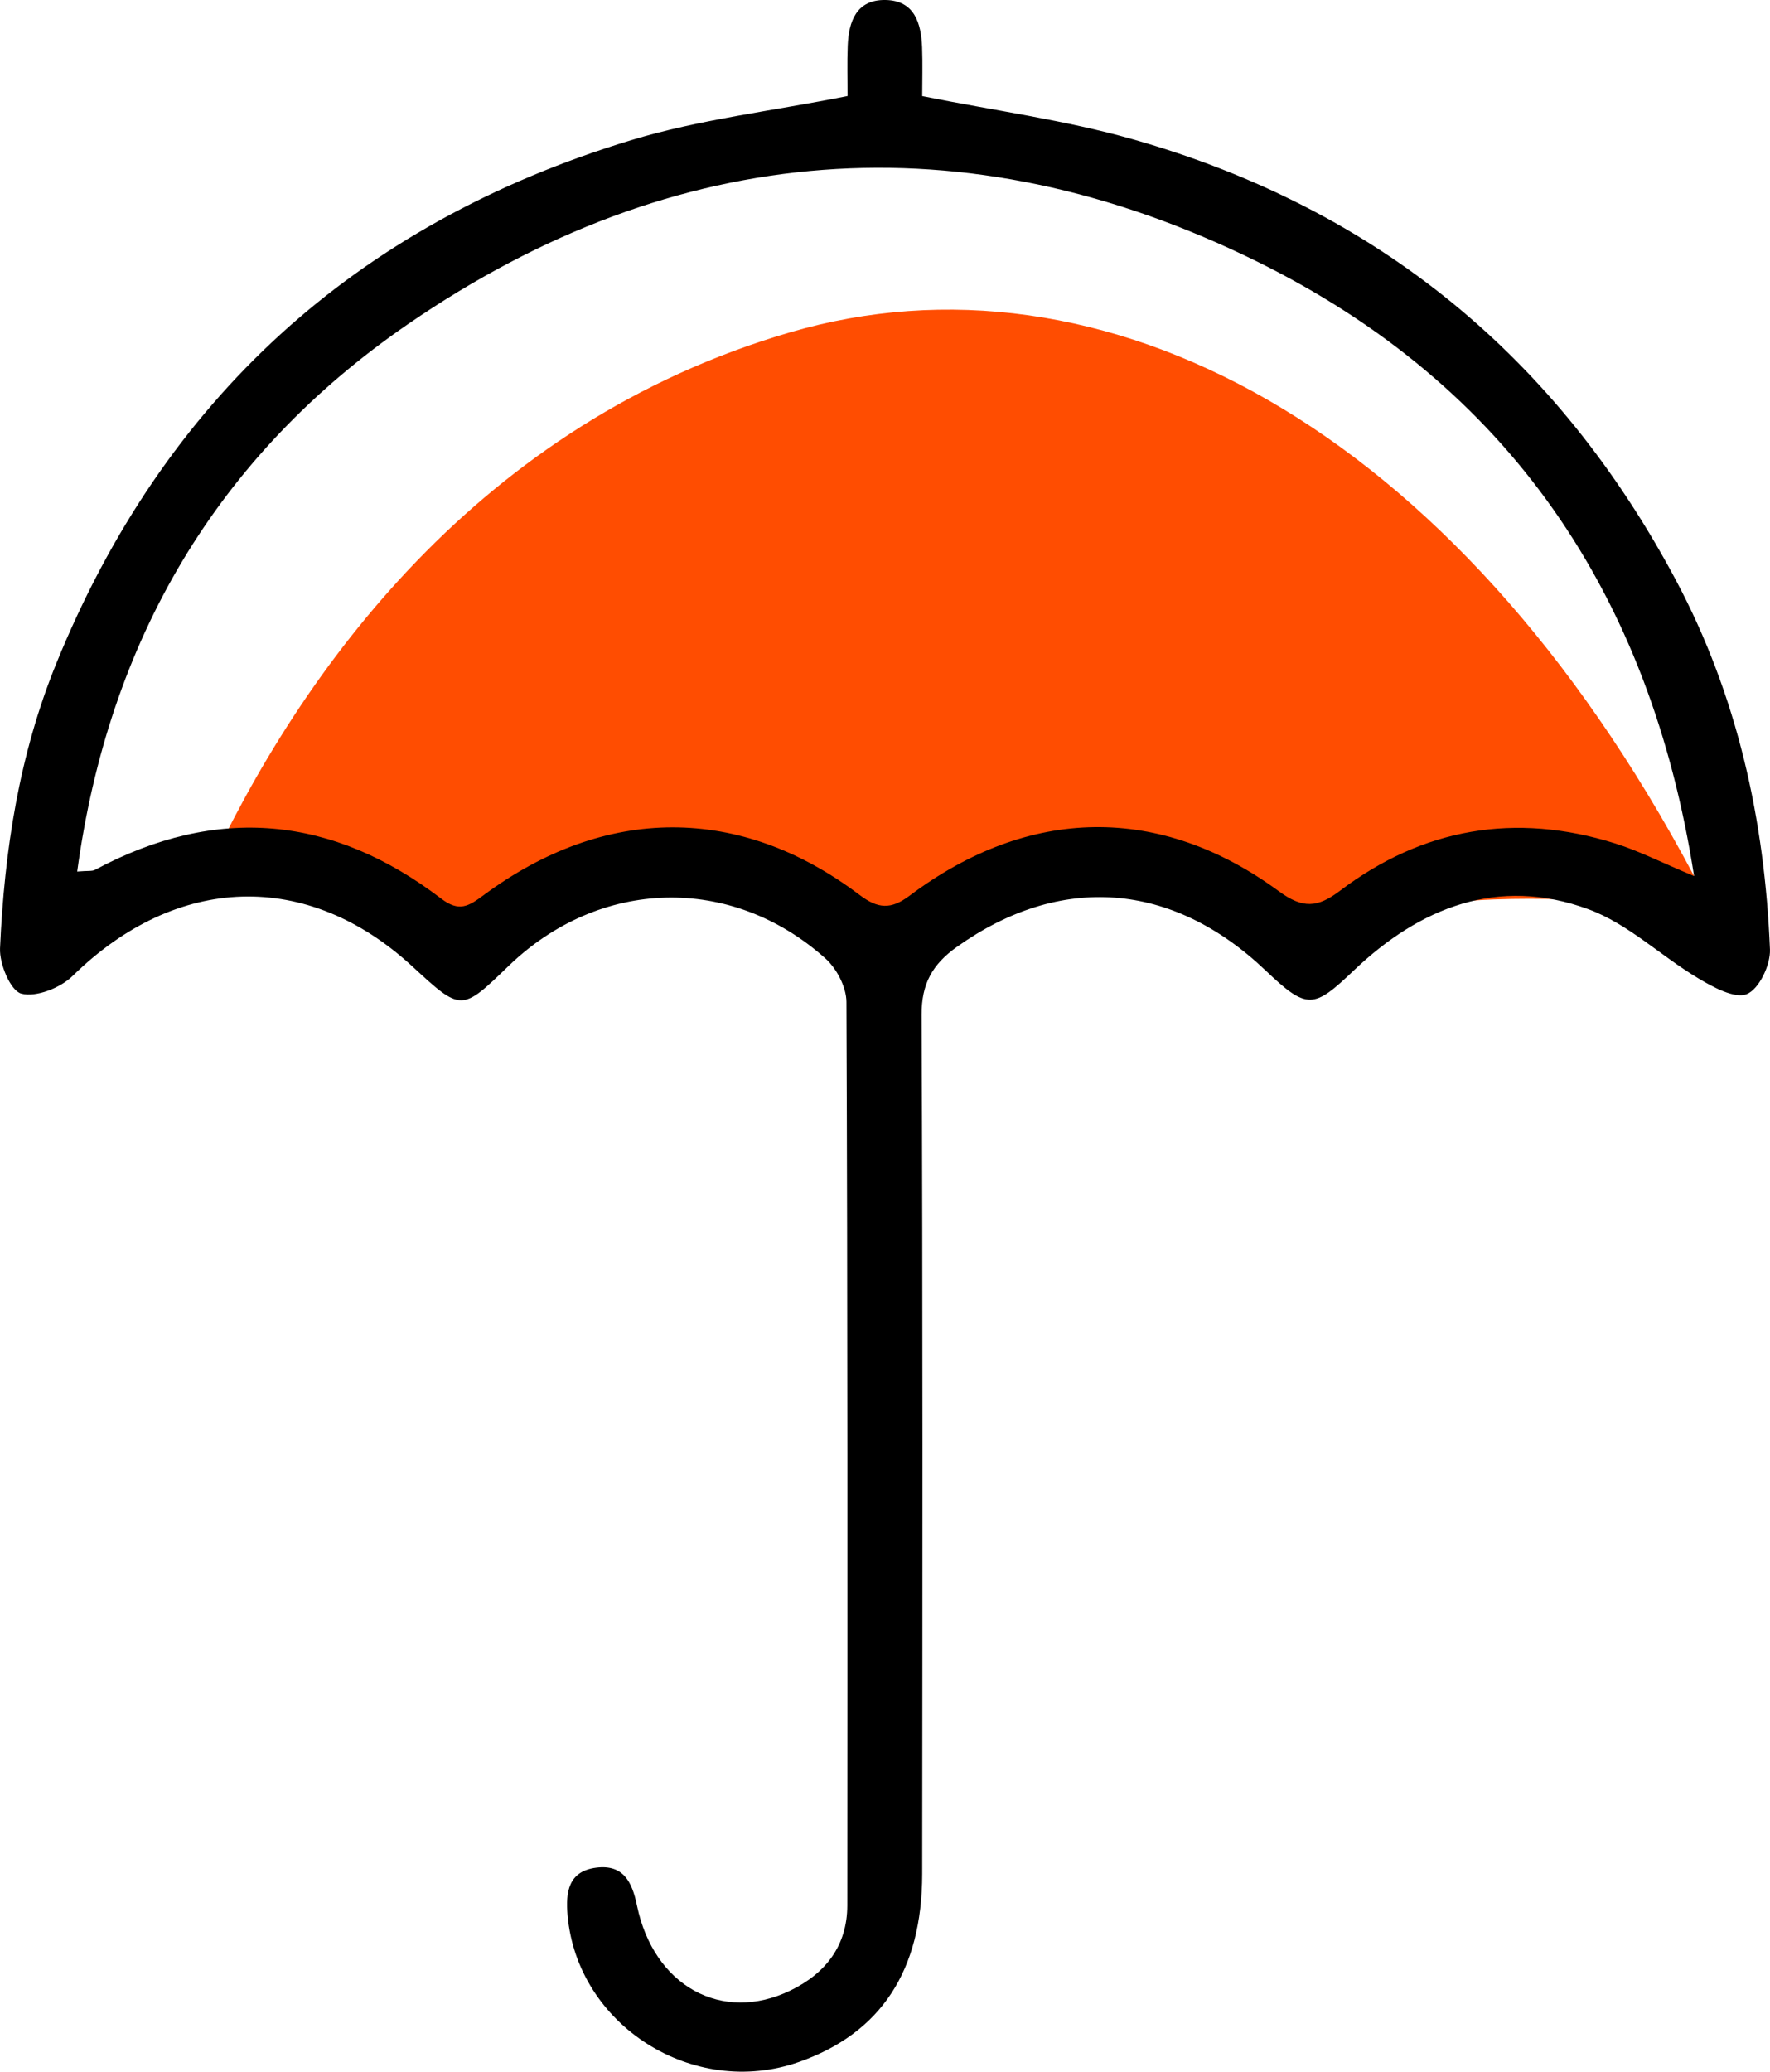
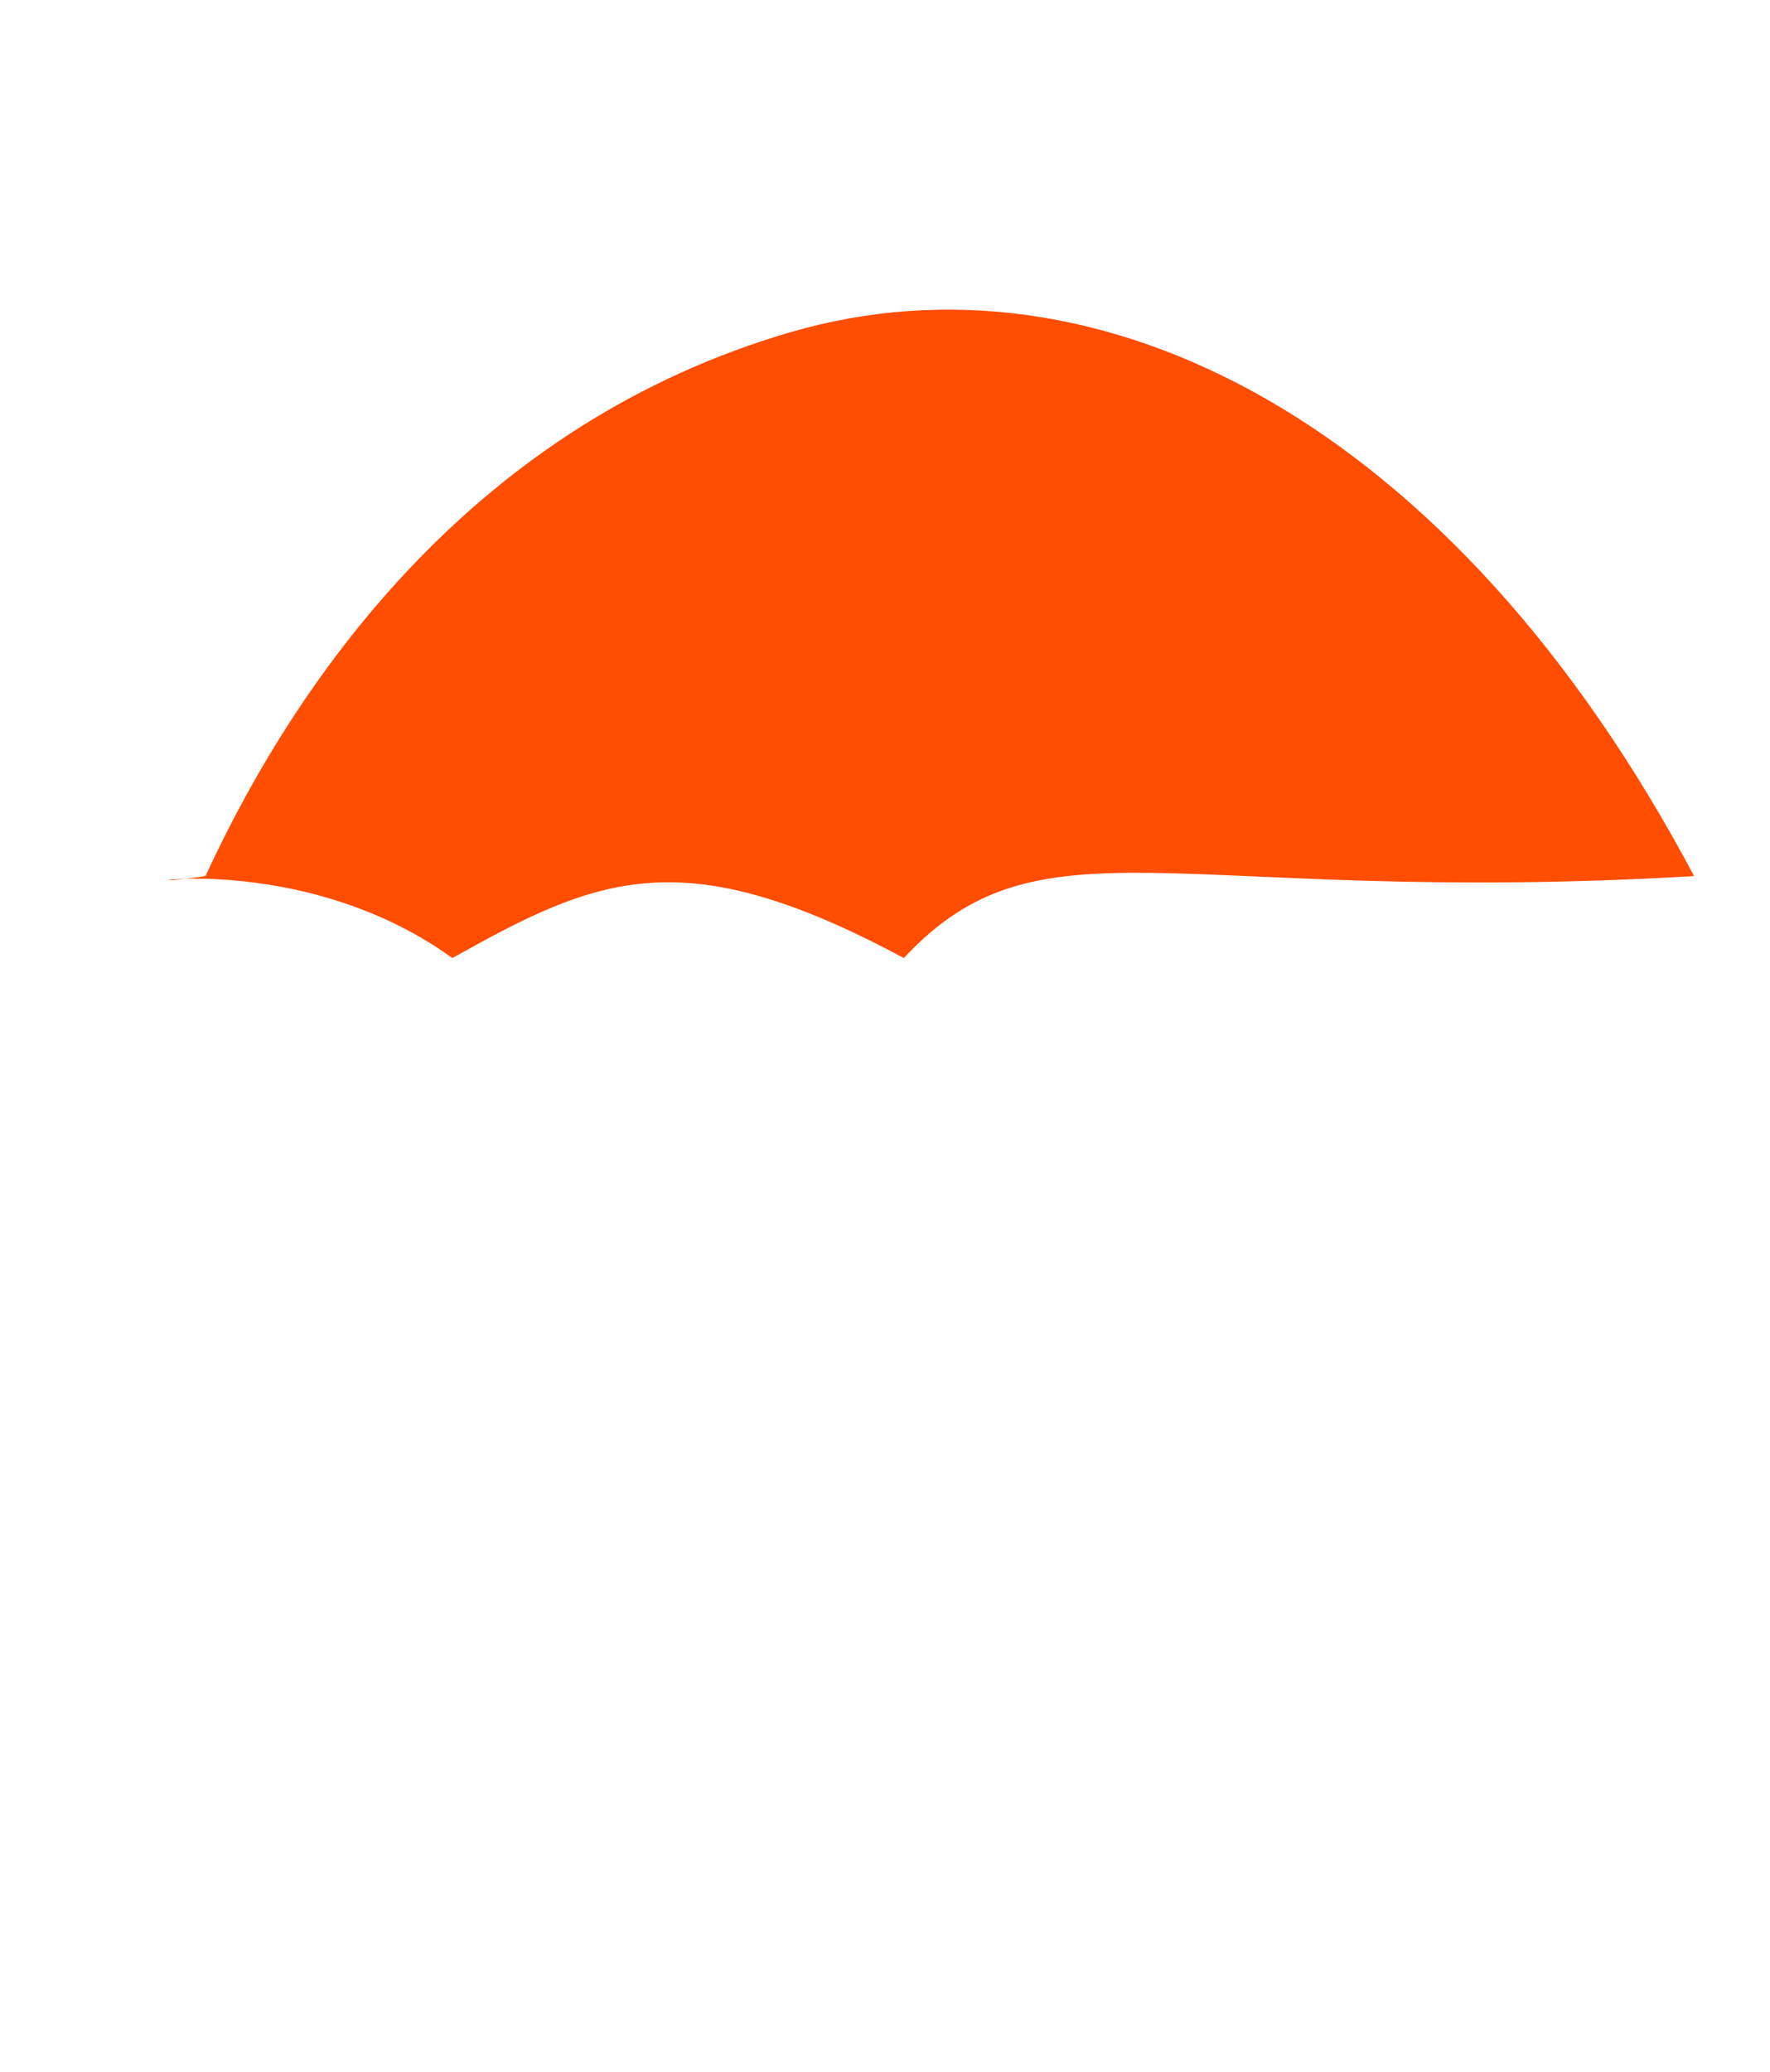
<svg xmlns="http://www.w3.org/2000/svg" width="47px" height="55px" viewBox="0 0 47 55">
  <title>Group</title>
  <desc>Created with Sketch.</desc>
  <g id="Symbols" stroke="none" stroke-width="1" fill="none" fill-rule="evenodd">
    <g id="A/simbol/beneficios/-ten-las-espaldas-cubiertas" transform="translate(-9, -3)">
      <g id="Group" transform="translate(9, 3)">
-         <path d="M5.456,23.259 C8,17.747 12.746,11.232 20.972,8.825 C29.227,6.41 38.603,11.232 44.984,23.259 C45.929,25.039 38.385,22.394 34.082,25.435 C31.207,24.067 27.662,21.502 24,25.435 C18.146,22.29 15.891,23.259 12.012,25.435 C7.659,22.29 2.215,23.743 5.456,23.259 Z" id="Path-5" fill="#FF4D01" />
-         <path d="M2.05,23.138 C2.332,23.113 2.444,23.135 2.521,23.094 C5.763,21.356 8.834,21.658 11.718,23.859 C12.189,24.218 12.441,24.062 12.833,23.772 C16.073,21.367 19.653,21.361 22.829,23.762 C23.311,24.127 23.657,24.152 24.149,23.782 C27.32,21.4 30.801,21.342 33.961,23.663 C34.594,24.126 34.985,24.102 35.582,23.648 C37.777,21.985 40.235,21.559 42.889,22.392 C43.531,22.595 44.137,22.906 44.984,23.259 C43.817,15.769 40.057,10.23 33.361,6.934 C25.613,3.122 17.938,3.724 10.831,8.607 C5.744,12.105 2.882,17.021 2.05,23.138 M22.506,2.55 C22.506,2.126 22.492,1.671 22.51,1.218 C22.535,0.573 22.739,-0.014 23.514,0 C24.287,0.013 24.46,0.622 24.485,1.255 C24.502,1.705 24.488,2.159 24.488,2.552 C26.419,2.939 28.28,3.188 30.066,3.694 C36.598,5.545 41.365,9.519 44.495,15.391 C46.137,18.469 46.859,21.773 46.999,25.208 C47.015,25.616 46.711,26.259 46.384,26.392 C46.064,26.523 45.484,26.206 45.09,25.97 C44.102,25.381 43.232,24.525 42.175,24.138 C39.779,23.258 37.701,24.095 35.948,25.765 C34.88,26.782 34.711,26.817 33.604,25.763 C31.121,23.4 28.155,23.185 25.411,25.137 C24.761,25.598 24.468,26.116 24.472,26.939 C24.505,34.542 24.494,42.144 24.488,49.745 C24.486,52.321 23.389,53.977 21.218,54.741 C18.41,55.73 15.325,53.771 15.071,50.845 C15.018,50.231 15.091,49.678 15.833,49.584 C16.551,49.494 16.784,49.958 16.914,50.589 C17.357,52.729 19.171,53.726 20.993,52.843 C21.928,52.389 22.498,51.649 22.499,50.587 C22.503,42.593 22.508,34.596 22.476,26.601 C22.475,26.208 22.218,25.714 21.915,25.443 C19.41,23.207 15.92,23.31 13.501,25.649 C12.252,26.856 12.25,26.856 10.954,25.661 C8.159,23.082 4.687,23.202 1.928,25.911 C1.608,26.226 0.958,26.483 0.567,26.38 C0.278,26.304 -0.017,25.591 0.001,25.176 C0.116,22.584 0.507,20.038 1.499,17.604 C4.342,10.626 9.411,5.954 16.754,3.723 C18.566,3.172 20.481,2.953 22.506,2.55" id="Fill-1" fill="#000000" />
+         <path d="M5.456,23.259 C8,17.747 12.746,11.232 20.972,8.825 C29.227,6.41 38.603,11.232 44.984,23.259 C31.207,24.067 27.662,21.502 24,25.435 C18.146,22.29 15.891,23.259 12.012,25.435 C7.659,22.29 2.215,23.743 5.456,23.259 Z" id="Path-5" fill="#FF4D01" />
      </g>
    </g>
  </g>
</svg>